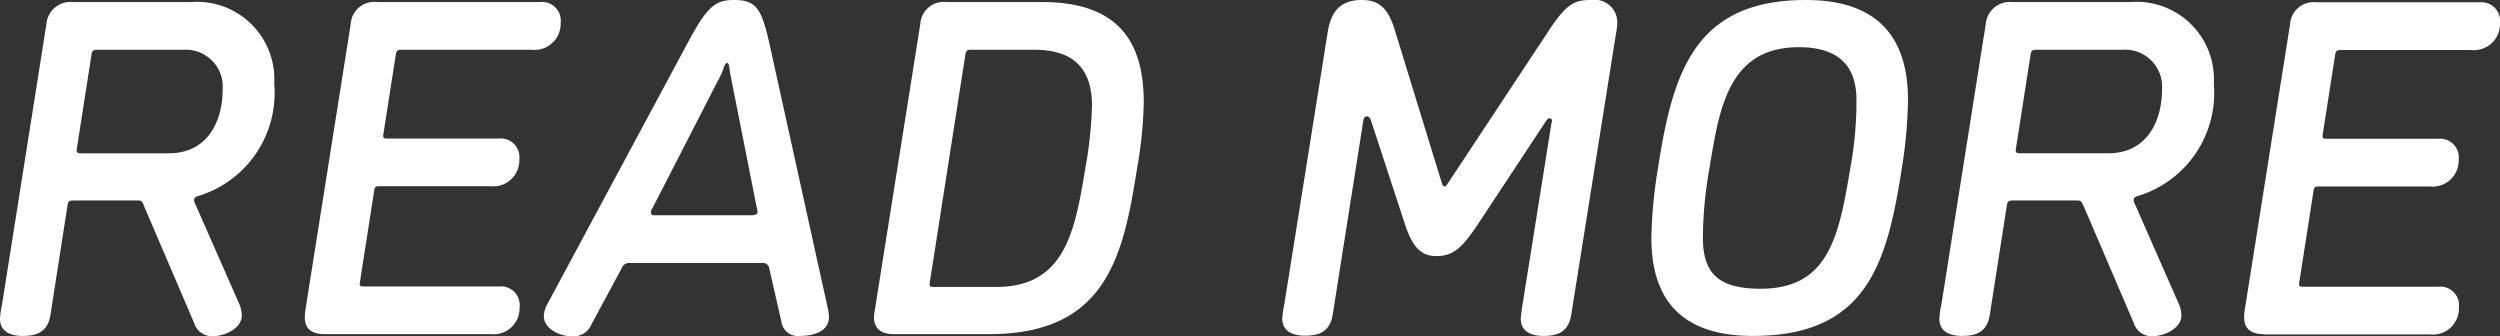
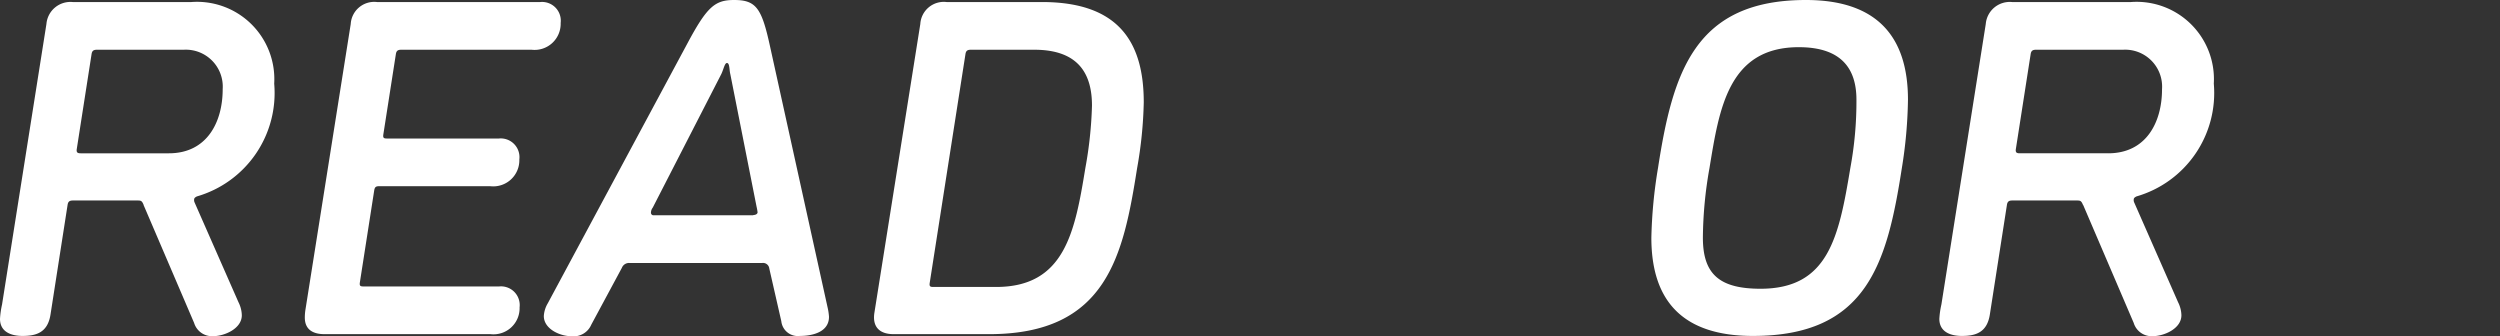
<svg xmlns="http://www.w3.org/2000/svg" id="readmore" width="98.01" height="13.18" viewBox="0 0 98.01 13.18">
  <rect x="0" y="0" width="98.01" height="13.18" fill="#333333" stroke="none" />
  <g id="グループ_18" data-name="グループ 18">
    <path id="パス_92" data-name="パス 92" d="M5.63,8.03c-.07-.17-.11-.17-.26-.17H2.86c-.13,0-.19.04-.21.17l-.67,4.3c-.11.71-.56.84-1.1.84-.43,0-.88-.15-.88-.67a3.409,3.409,0,0,1,.08-.56L1.82.94A.944.944,0,0,1,2.85.08H7.5a3.031,3.031,0,0,1,3.25,3.2A4.22,4.22,0,0,1,7.72,7.7c-.08.04-.11.07-.11.13a.215.215,0,0,0,.02.11l1.72,3.91a1.191,1.191,0,0,1,.13.51c0,.52-.67.82-1.14.82a.734.734,0,0,1-.73-.52L5.63,8.04Zm.99-2.02c1.5,0,2.11-1.23,2.11-2.51A1.449,1.449,0,0,0,7.2,1.95H3.8c-.13,0-.19.04-.21.17L3.01,5.84c-.02.13.02.17.15.17H6.62Z" fill="#fff" />
    <path id="パス_93" data-name="パス 93" d="M12.72,13.1c-.49,0-.77-.21-.77-.65a2.068,2.068,0,0,1,.02-.28L13.75.94A.922.922,0,0,1,14.78.08h6.4a.734.734,0,0,1,.8.82,1.023,1.023,0,0,1-1.14,1.05H15.73c-.13,0-.19.04-.21.17l-.49,3.14c-.02.13,0,.17.13.17h4.4a.734.734,0,0,1,.8.82A1.023,1.023,0,0,1,19.22,7.3H14.86c-.13,0-.17.04-.19.17l-.56,3.59c-.02.13,0,.17.13.17h5.33a.734.734,0,0,1,.8.82,1.023,1.023,0,0,1-1.14,1.05H12.7Z" fill="#fff" />
    <path id="パス_94" data-name="パス 94" d="M26.95,1.7C27.72.26,28.03,0,28.78,0c.86,0,1.08.32,1.4,1.78l2.26,10.25a2.277,2.277,0,0,1,.06.39c0,.6-.65.75-1.14.75a.652.652,0,0,1-.73-.58l-.47-2.06a.247.247,0,0,0-.28-.22h-5.2a.3.3,0,0,0-.3.19l-1.2,2.23a.753.753,0,0,1-.79.45c-.43,0-1.07-.28-1.07-.79a1.1,1.1,0,0,1,.15-.49Zm2.58,6.73c.09,0,.17-.04.17-.11a2.193,2.193,0,0,0-.04-.22L28.63,2.9c-.04-.15-.02-.43-.13-.43-.09,0-.13.24-.22.43L25.59,8.14a.337.337,0,0,0-.07.19.1.1,0,0,0,.11.11h3.91Z" fill="#fff" />
    <path id="パス_95" data-name="パス 95" d="M35.03,13.1c-.52,0-.84-.26-.75-.84L36.08.94A.922.922,0,0,1,37.11.08h3.74c2.97,0,3.99,1.53,3.99,3.93a16.452,16.452,0,0,1-.26,2.58c-.54,3.42-1.18,6.51-5.8,6.51H35.04Zm4.02-1.85c2.69,0,3.09-2.15,3.5-4.66a15.881,15.881,0,0,0,.26-2.45c0-1.2-.49-2.19-2.26-2.19H38.06c-.13,0-.19.04-.21.17l-1.4,8.96c-.02.13,0,.17.13.17Z" fill="#fff" />
-     <path id="パス_96" data-name="パス 96" d="M60.84,4.79c0-.06.02-.15-.09-.15-.06,0-.09.04-.13.09L57.94,8.79c-.6.9-.95,1.25-1.63,1.25-.6,0-.94-.36-1.23-1.25L53.73,4.67s-.06-.11-.15-.11c-.11,0-.13.15-.13.15l-1.2,7.61c-.11.71-.56.84-1.1.84-.43,0-.88-.15-.88-.67a3.409,3.409,0,0,1,.08-.56l1.7-10.66C52.18.41,52.59,0,53.38,0c.54,0,.99.17,1.29,1.14l1.85,6.02c.02.06.04.15.11.15s.11-.09.15-.15l3.98-6.02C61.45.09,61.79,0,62.39,0A.885.885,0,0,1,63.4.96a2.309,2.309,0,0,1-.04.32L61.6,12.33c-.11.71-.56.84-1.1.84-.43,0-.88-.15-.88-.67a4.726,4.726,0,0,1,.07-.56l1.14-7.15Z" fill="#fff" />
    <path id="パス_97" data-name="パス 97" d="M68.72,13.17c-2.75,0-3.98-1.37-3.98-3.85A18.8,18.8,0,0,1,65,6.59C65.58,2.83,66.44,0,70.8,0c2.75,0,4,1.4,4,3.91a18.071,18.071,0,0,1-.24,2.68C73.98,10.33,73.19,13.17,68.72,13.17ZM66.76,9.32c0,1.42.64,2,2.26,2,2.66,0,3.07-2.02,3.52-4.73a14.343,14.343,0,0,0,.24-2.68c0-1.25-.62-2.06-2.26-2.06-2.77,0-3.12,2.43-3.5,4.73a16.1,16.1,0,0,0-.26,2.73Z" fill="#fff" />
    <path id="パス_98" data-name="パス 98" d="M81.66,8.03c-.07-.17-.11-.17-.26-.17H78.89c-.13,0-.19.04-.21.17l-.67,4.3c-.11.71-.56.84-1.1.84-.43,0-.88-.15-.88-.67a3.409,3.409,0,0,1,.08-.56l1.74-11A.944.944,0,0,1,78.88.08h4.66a3.031,3.031,0,0,1,3.25,3.2A4.22,4.22,0,0,1,83.76,7.7c-.08.04-.11.07-.11.13a.215.215,0,0,0,.02.11l1.72,3.91a1.191,1.191,0,0,1,.13.51c0,.52-.67.82-1.14.82a.734.734,0,0,1-.73-.52L81.67,8.04Zm.99-2.02c1.5,0,2.11-1.23,2.11-2.51a1.449,1.449,0,0,0-1.53-1.55H79.82c-.13,0-.19.04-.21.17l-.58,3.72c-.02.13.02.17.15.17h3.46Z" fill="#fff" />
-     <path id="パス_99" data-name="パス 99" d="M88.75,13.1c-.49,0-.77-.21-.77-.65a2.068,2.068,0,0,1,.02-.28L89.78.95A.922.922,0,0,1,90.81.09h6.4a.734.734,0,0,1,.8.82,1.023,1.023,0,0,1-1.14,1.05H91.76c-.13,0-.19.04-.21.17l-.49,3.14c-.02.13,0,.17.13.17h4.4a.734.734,0,0,1,.8.82,1.023,1.023,0,0,1-1.14,1.05H90.89c-.13,0-.17.04-.19.17l-.56,3.59c-.02.13,0,.17.13.17H95.6a.734.734,0,0,1,.8.82,1.023,1.023,0,0,1-1.14,1.05H88.73Z" fill="#fff" />
  </g>
</svg>